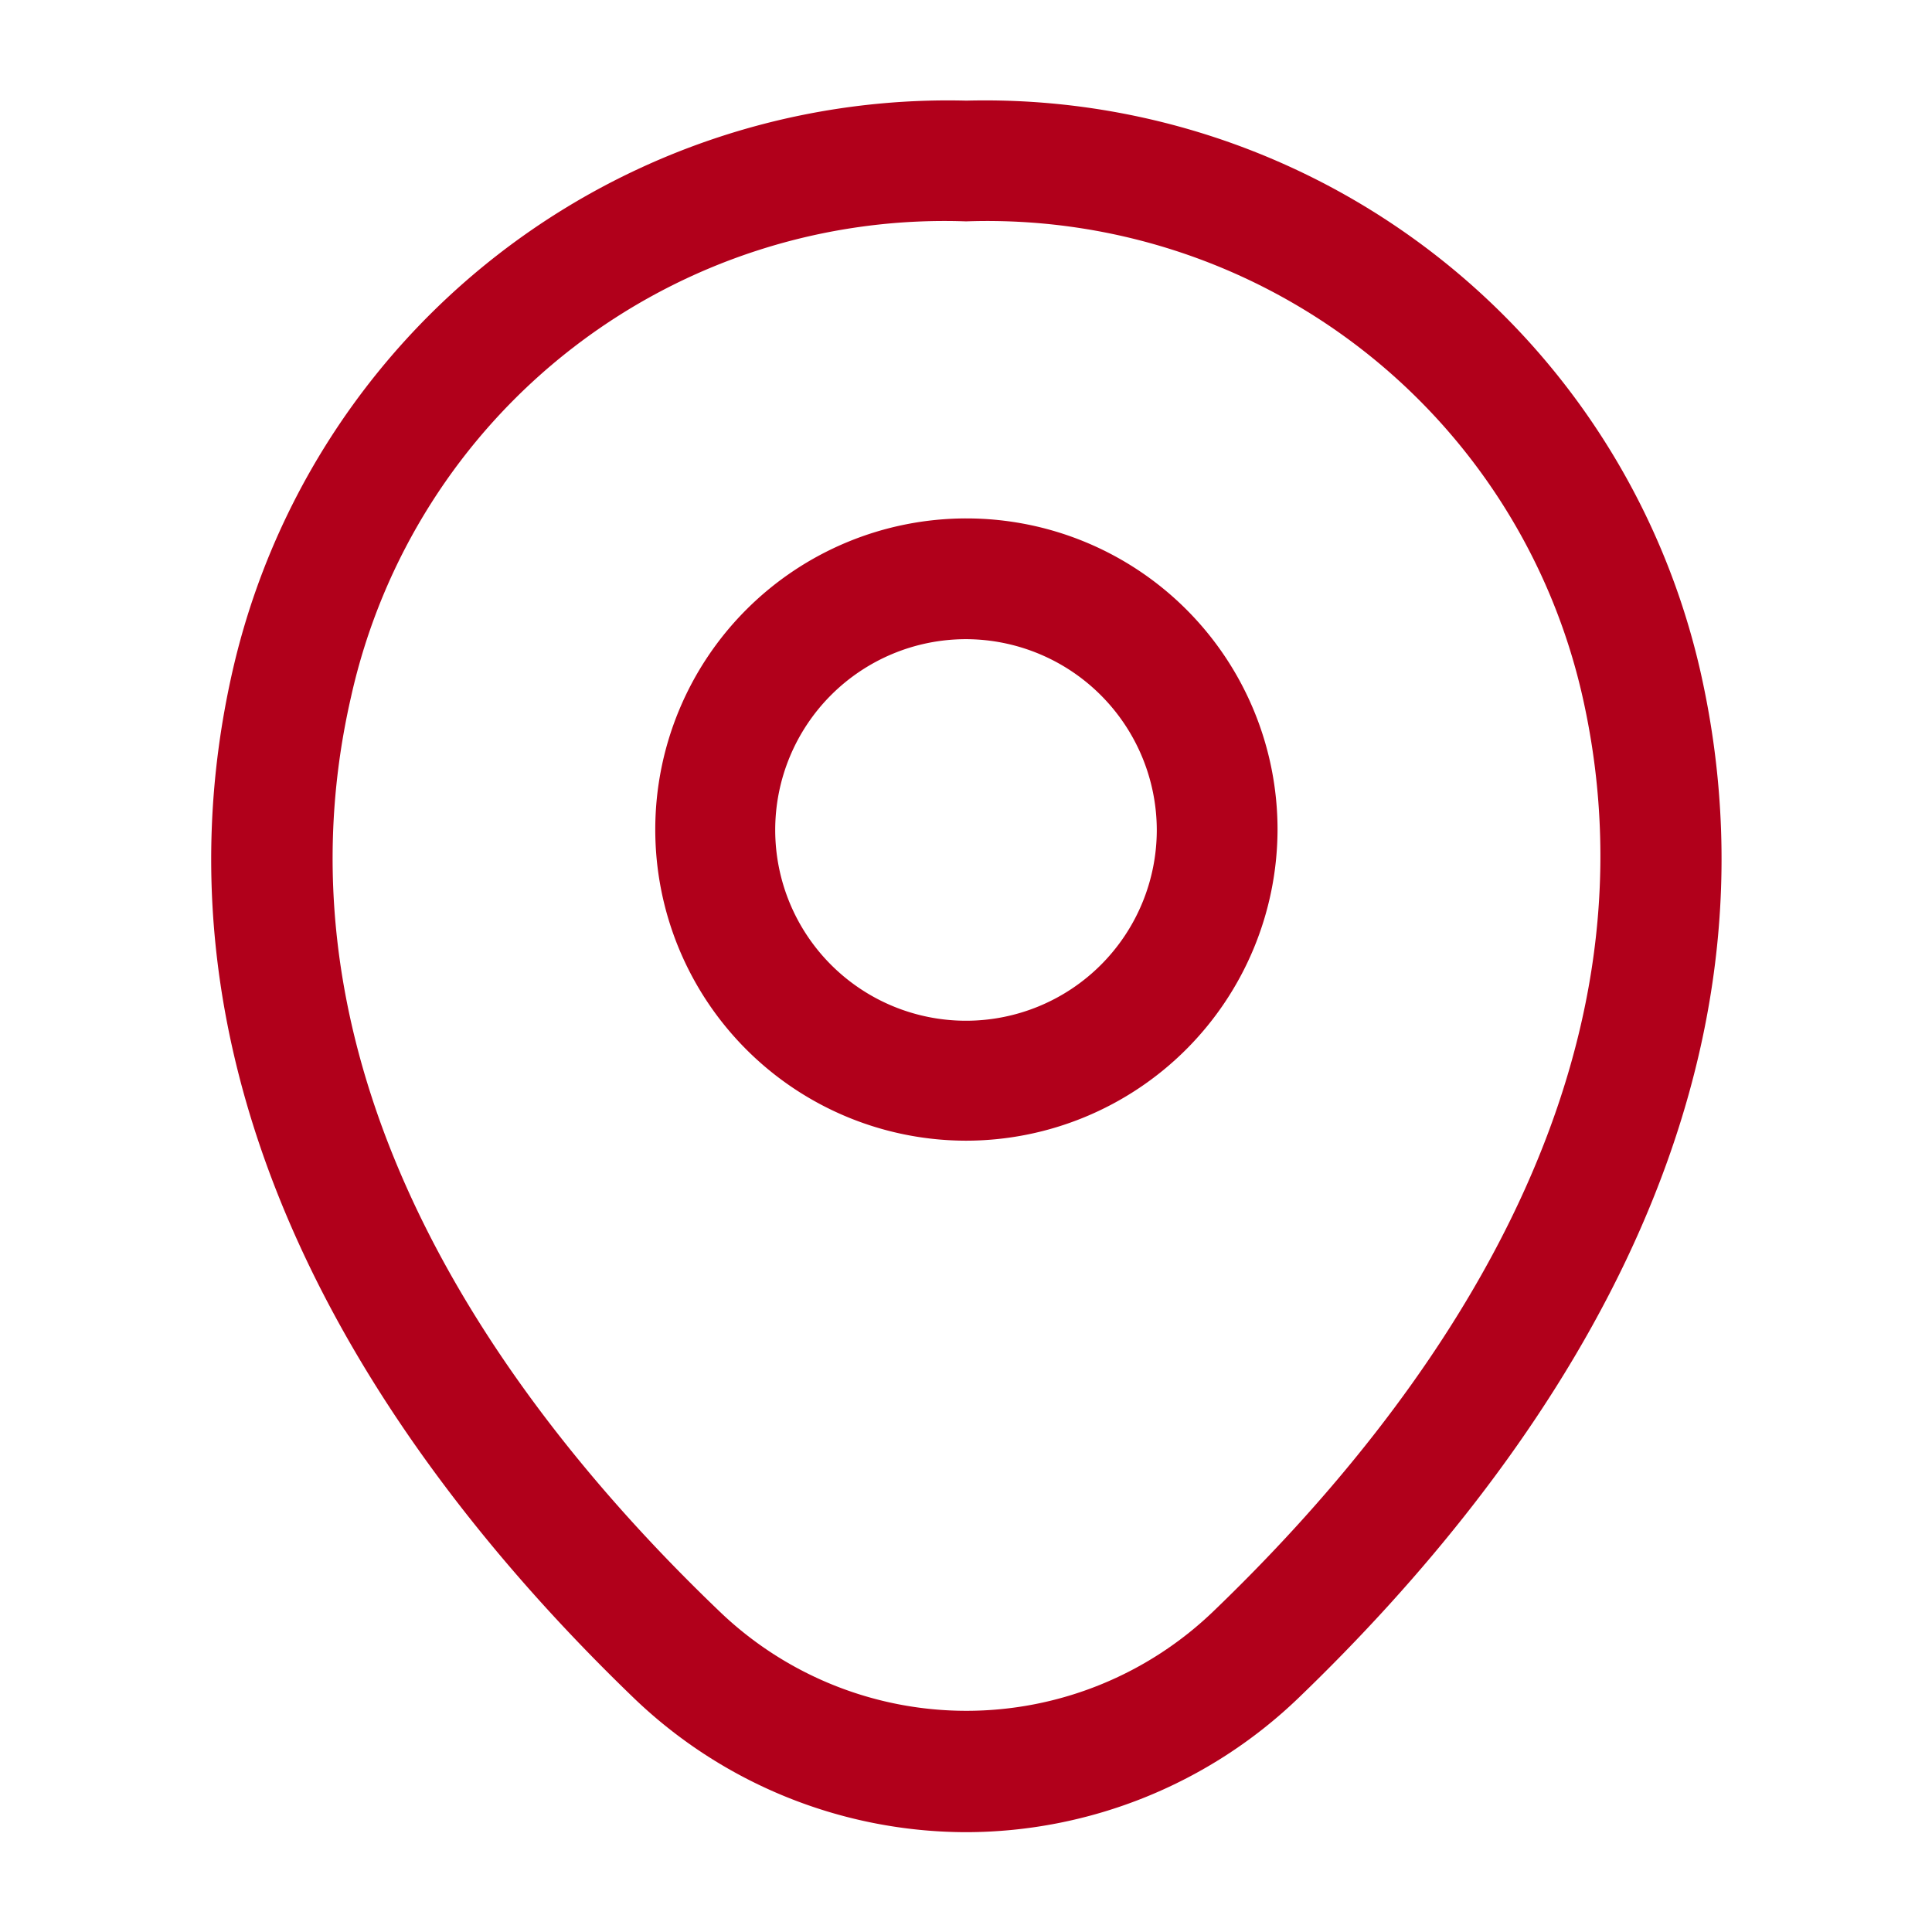
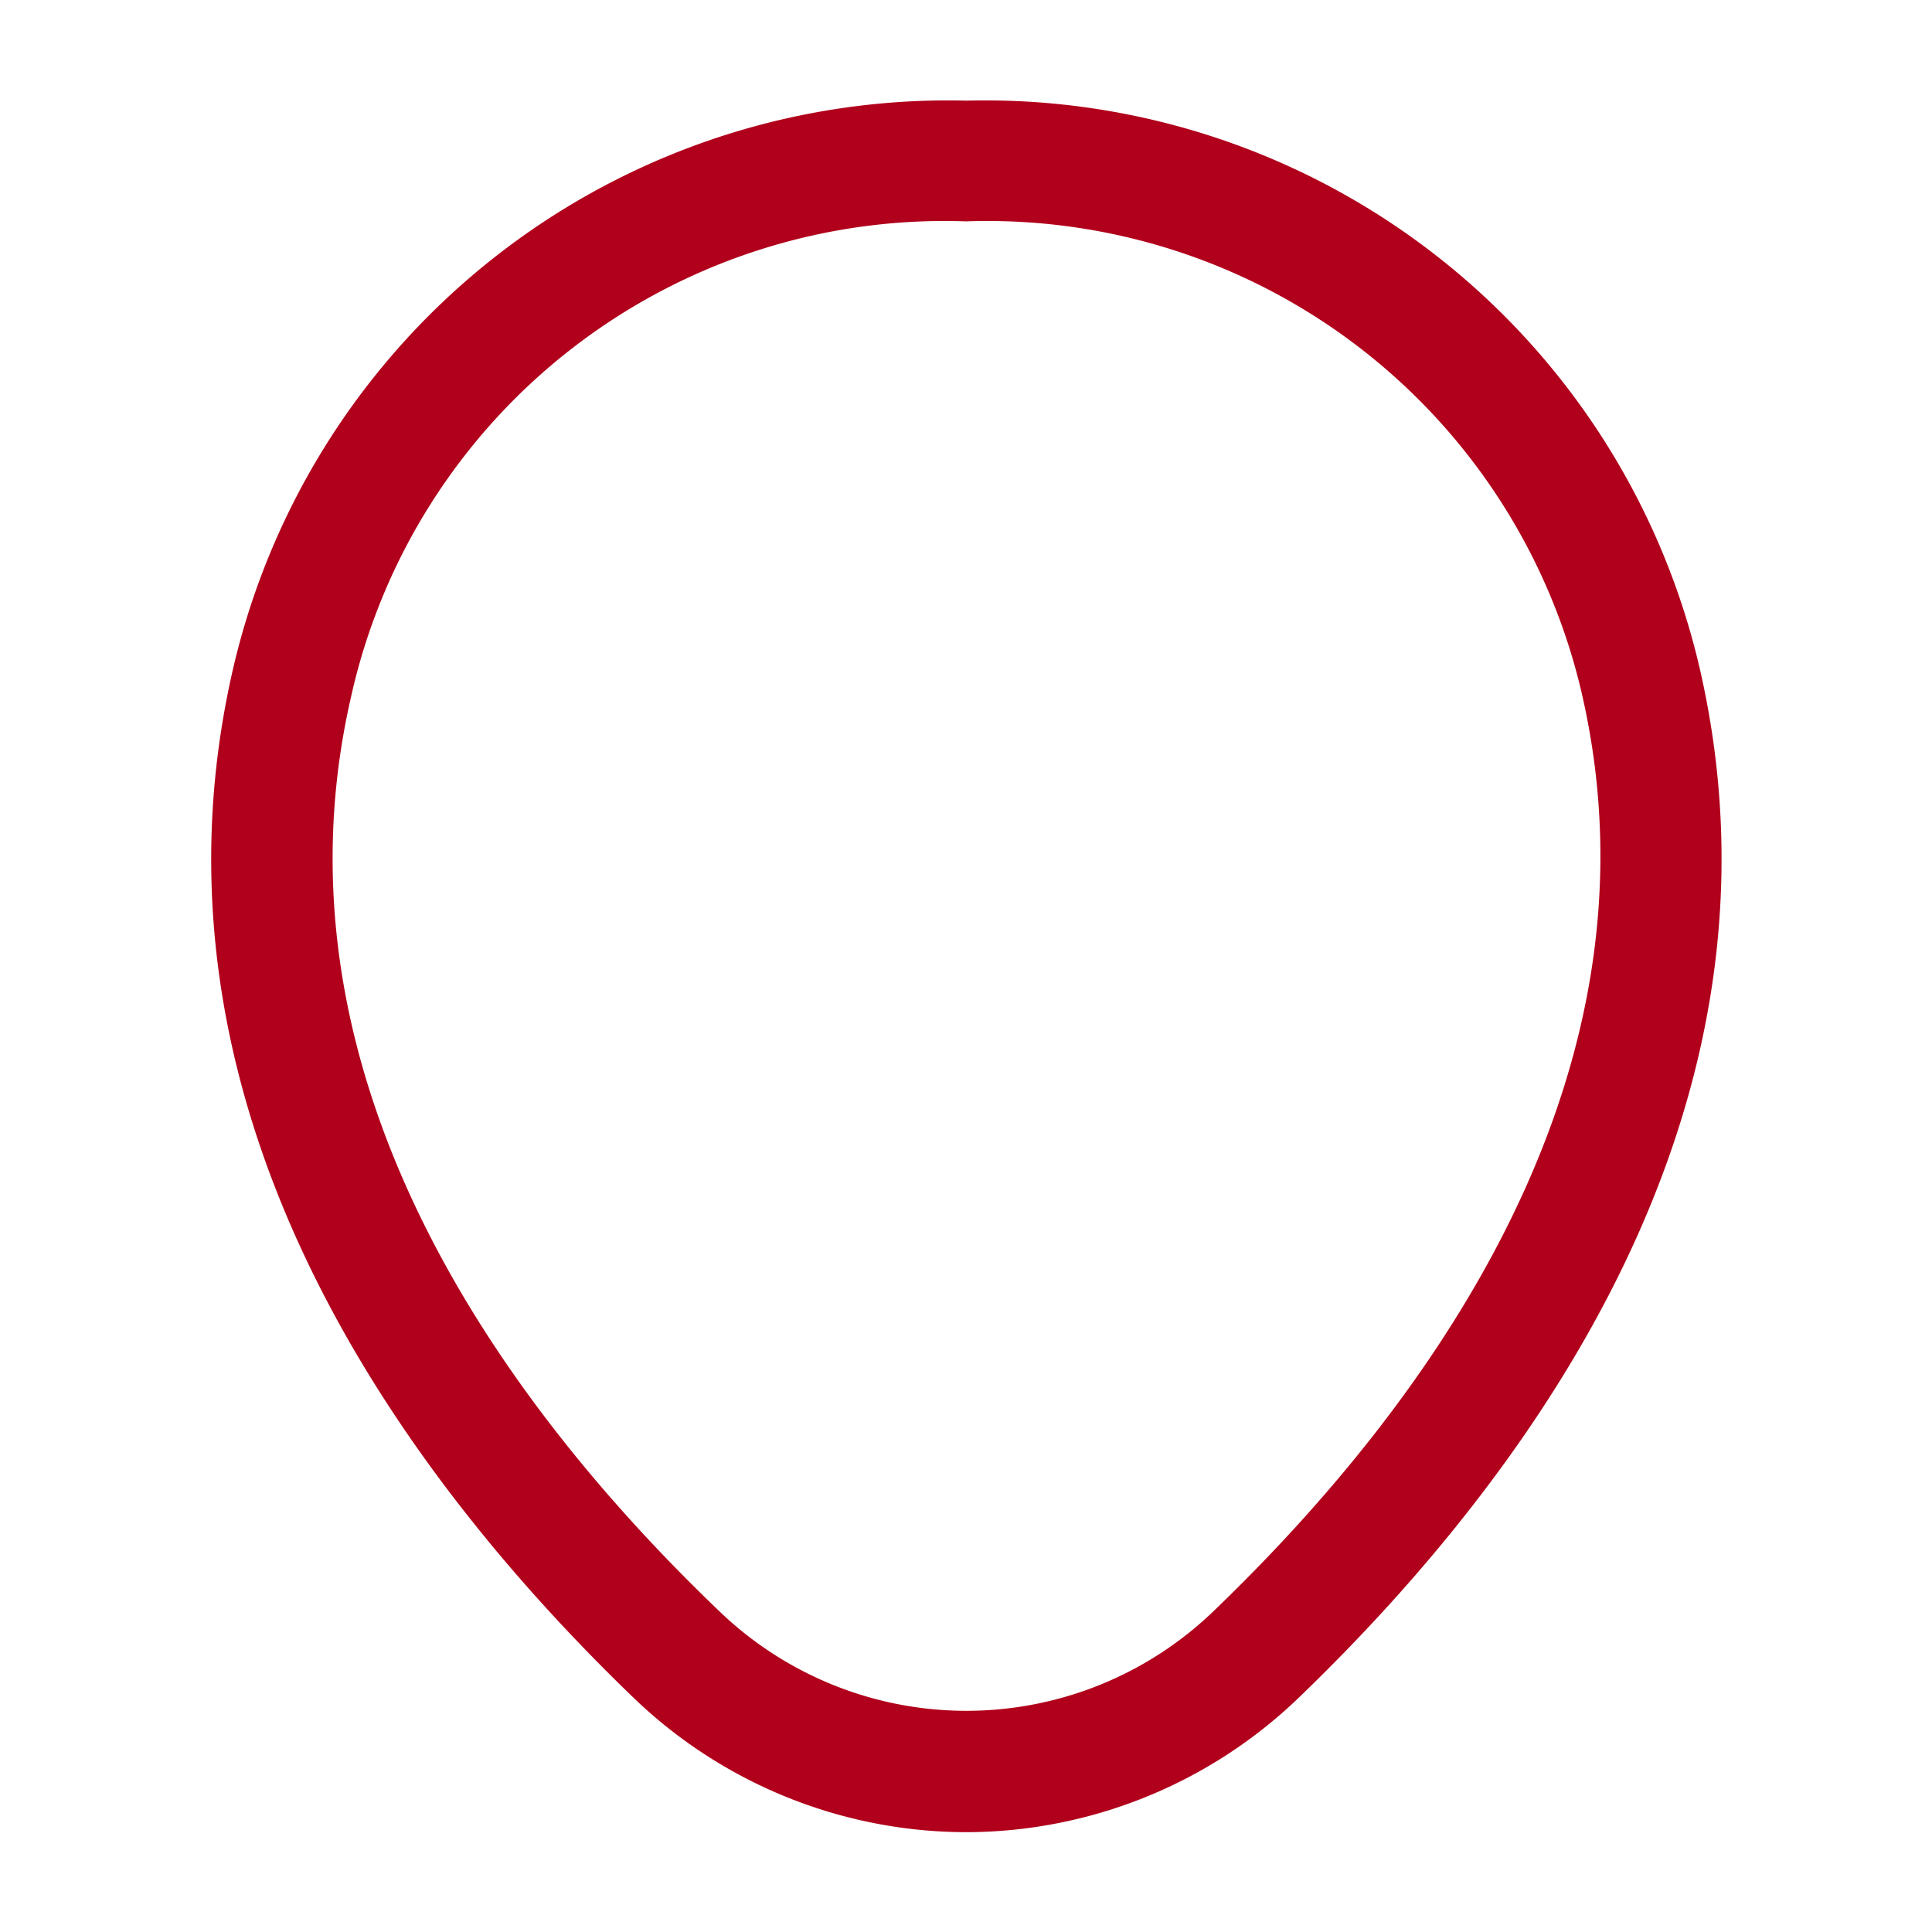
<svg xmlns="http://www.w3.org/2000/svg" width="24" height="24" viewBox="0 0 24 24">
  <defs>
    <clipPath id="clip-Locatie-icon">
      <rect width="24" height="24" />
    </clipPath>
  </defs>
  <g id="Locatie-icon" clip-path="url(#clip-Locatie-icon)">
    <g id="vuesax_outline_location" data-name="vuesax/outline/location" transform="translate(-428 -188)">
      <g id="location">
-         <path id="Vector" d="M3.87,7.73A3.865,3.865,0,1,1,7.74,3.87,3.873,3.873,0,0,1,3.87,7.73Zm0-6.23A2.37,2.37,0,1,0,6.24,3.87,2.375,2.375,0,0,0,3.87,1.5Z" transform="translate(436.13 194.44)" fill="#b1001b" />
        <path id="Vector-2" data-name="Vector" d="M9.377,21.51a5.971,5.971,0,0,1-4.13-1.67C2.3,17-.963,12.47.267,7.08A9.116,9.116,0,0,1,9.377,0h.01A9.115,9.115,0,0,1,18.5,7.09c1.22,5.39-2.04,9.91-4.99,12.75A5.971,5.971,0,0,1,9.377,21.51Zm0-20.01a7.552,7.552,0,0,0-7.64,5.91c-1.08,4.71,1.88,8.77,4.56,11.34a4.426,4.426,0,0,0,6.17,0c2.67-2.57,5.63-6.63,4.57-11.34A7.58,7.58,0,0,0,9.377,1.5Z" transform="translate(430.623 189.25)" fill="#b1001b" />
-         <path id="Vector-3" data-name="Vector" d="M0,0H24V24H0Z" transform="translate(428 188)" fill="none" opacity="0" />
      </g>
    </g>
  </g>
</svg>